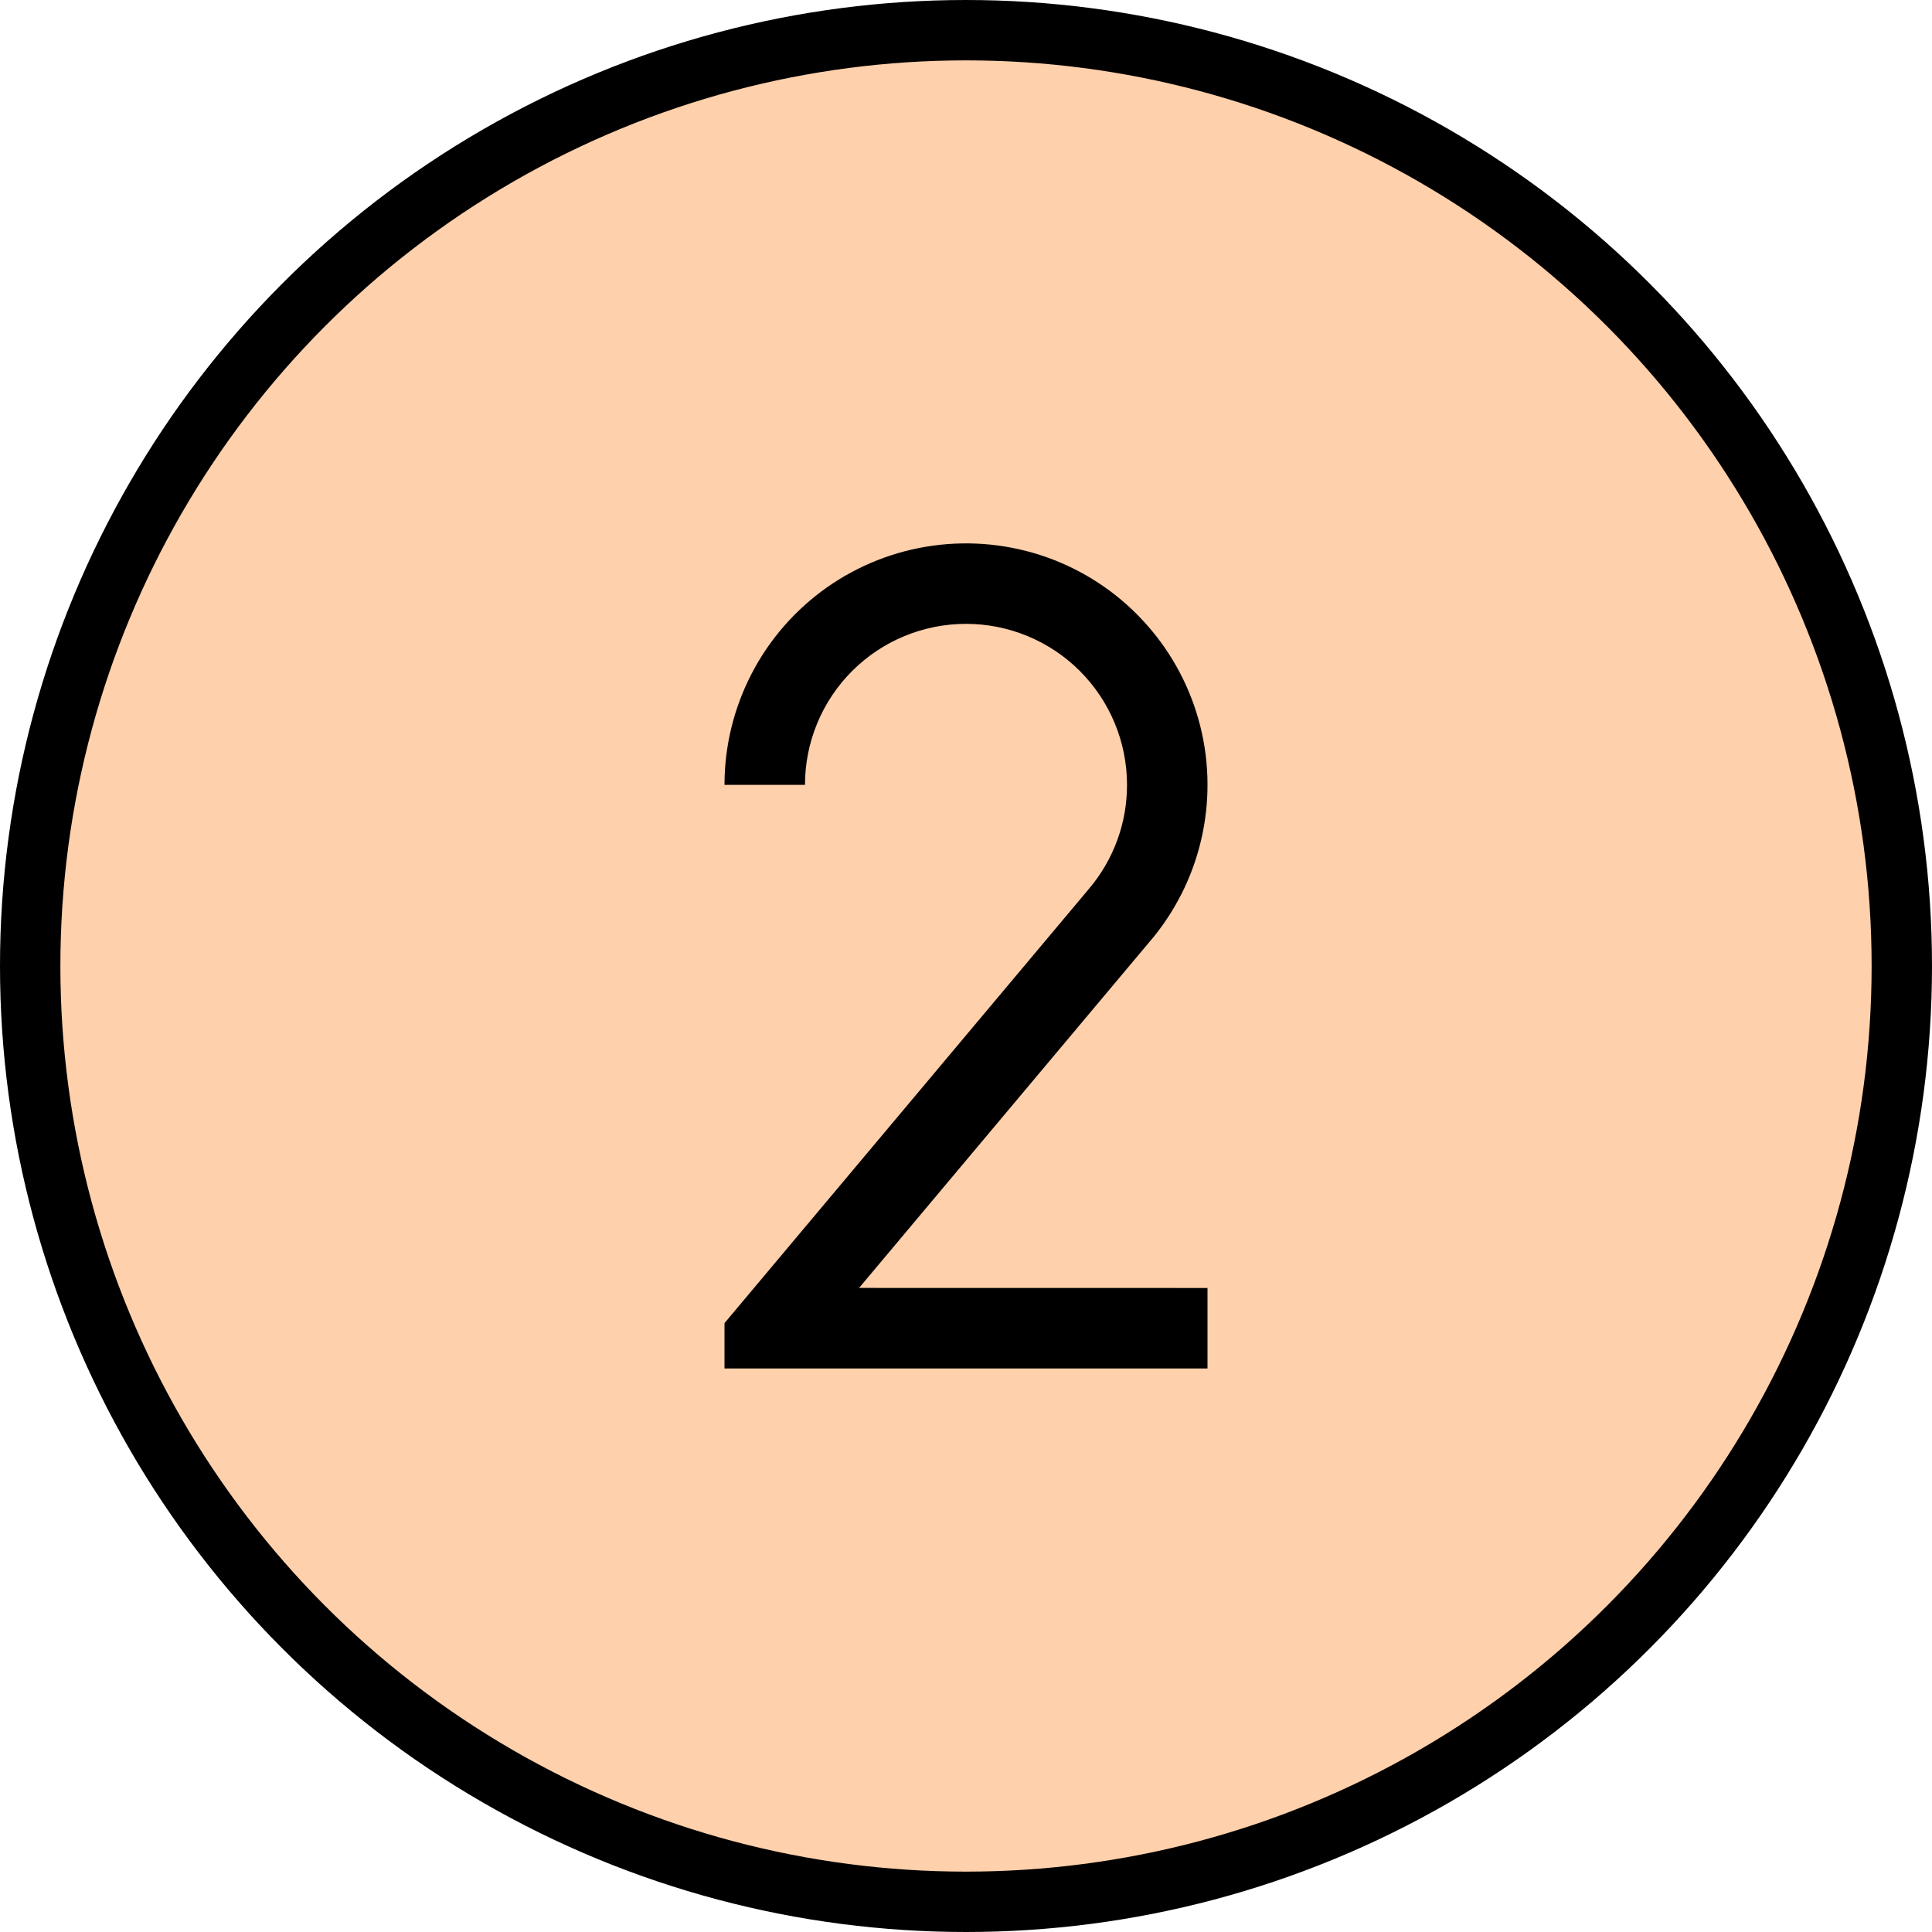
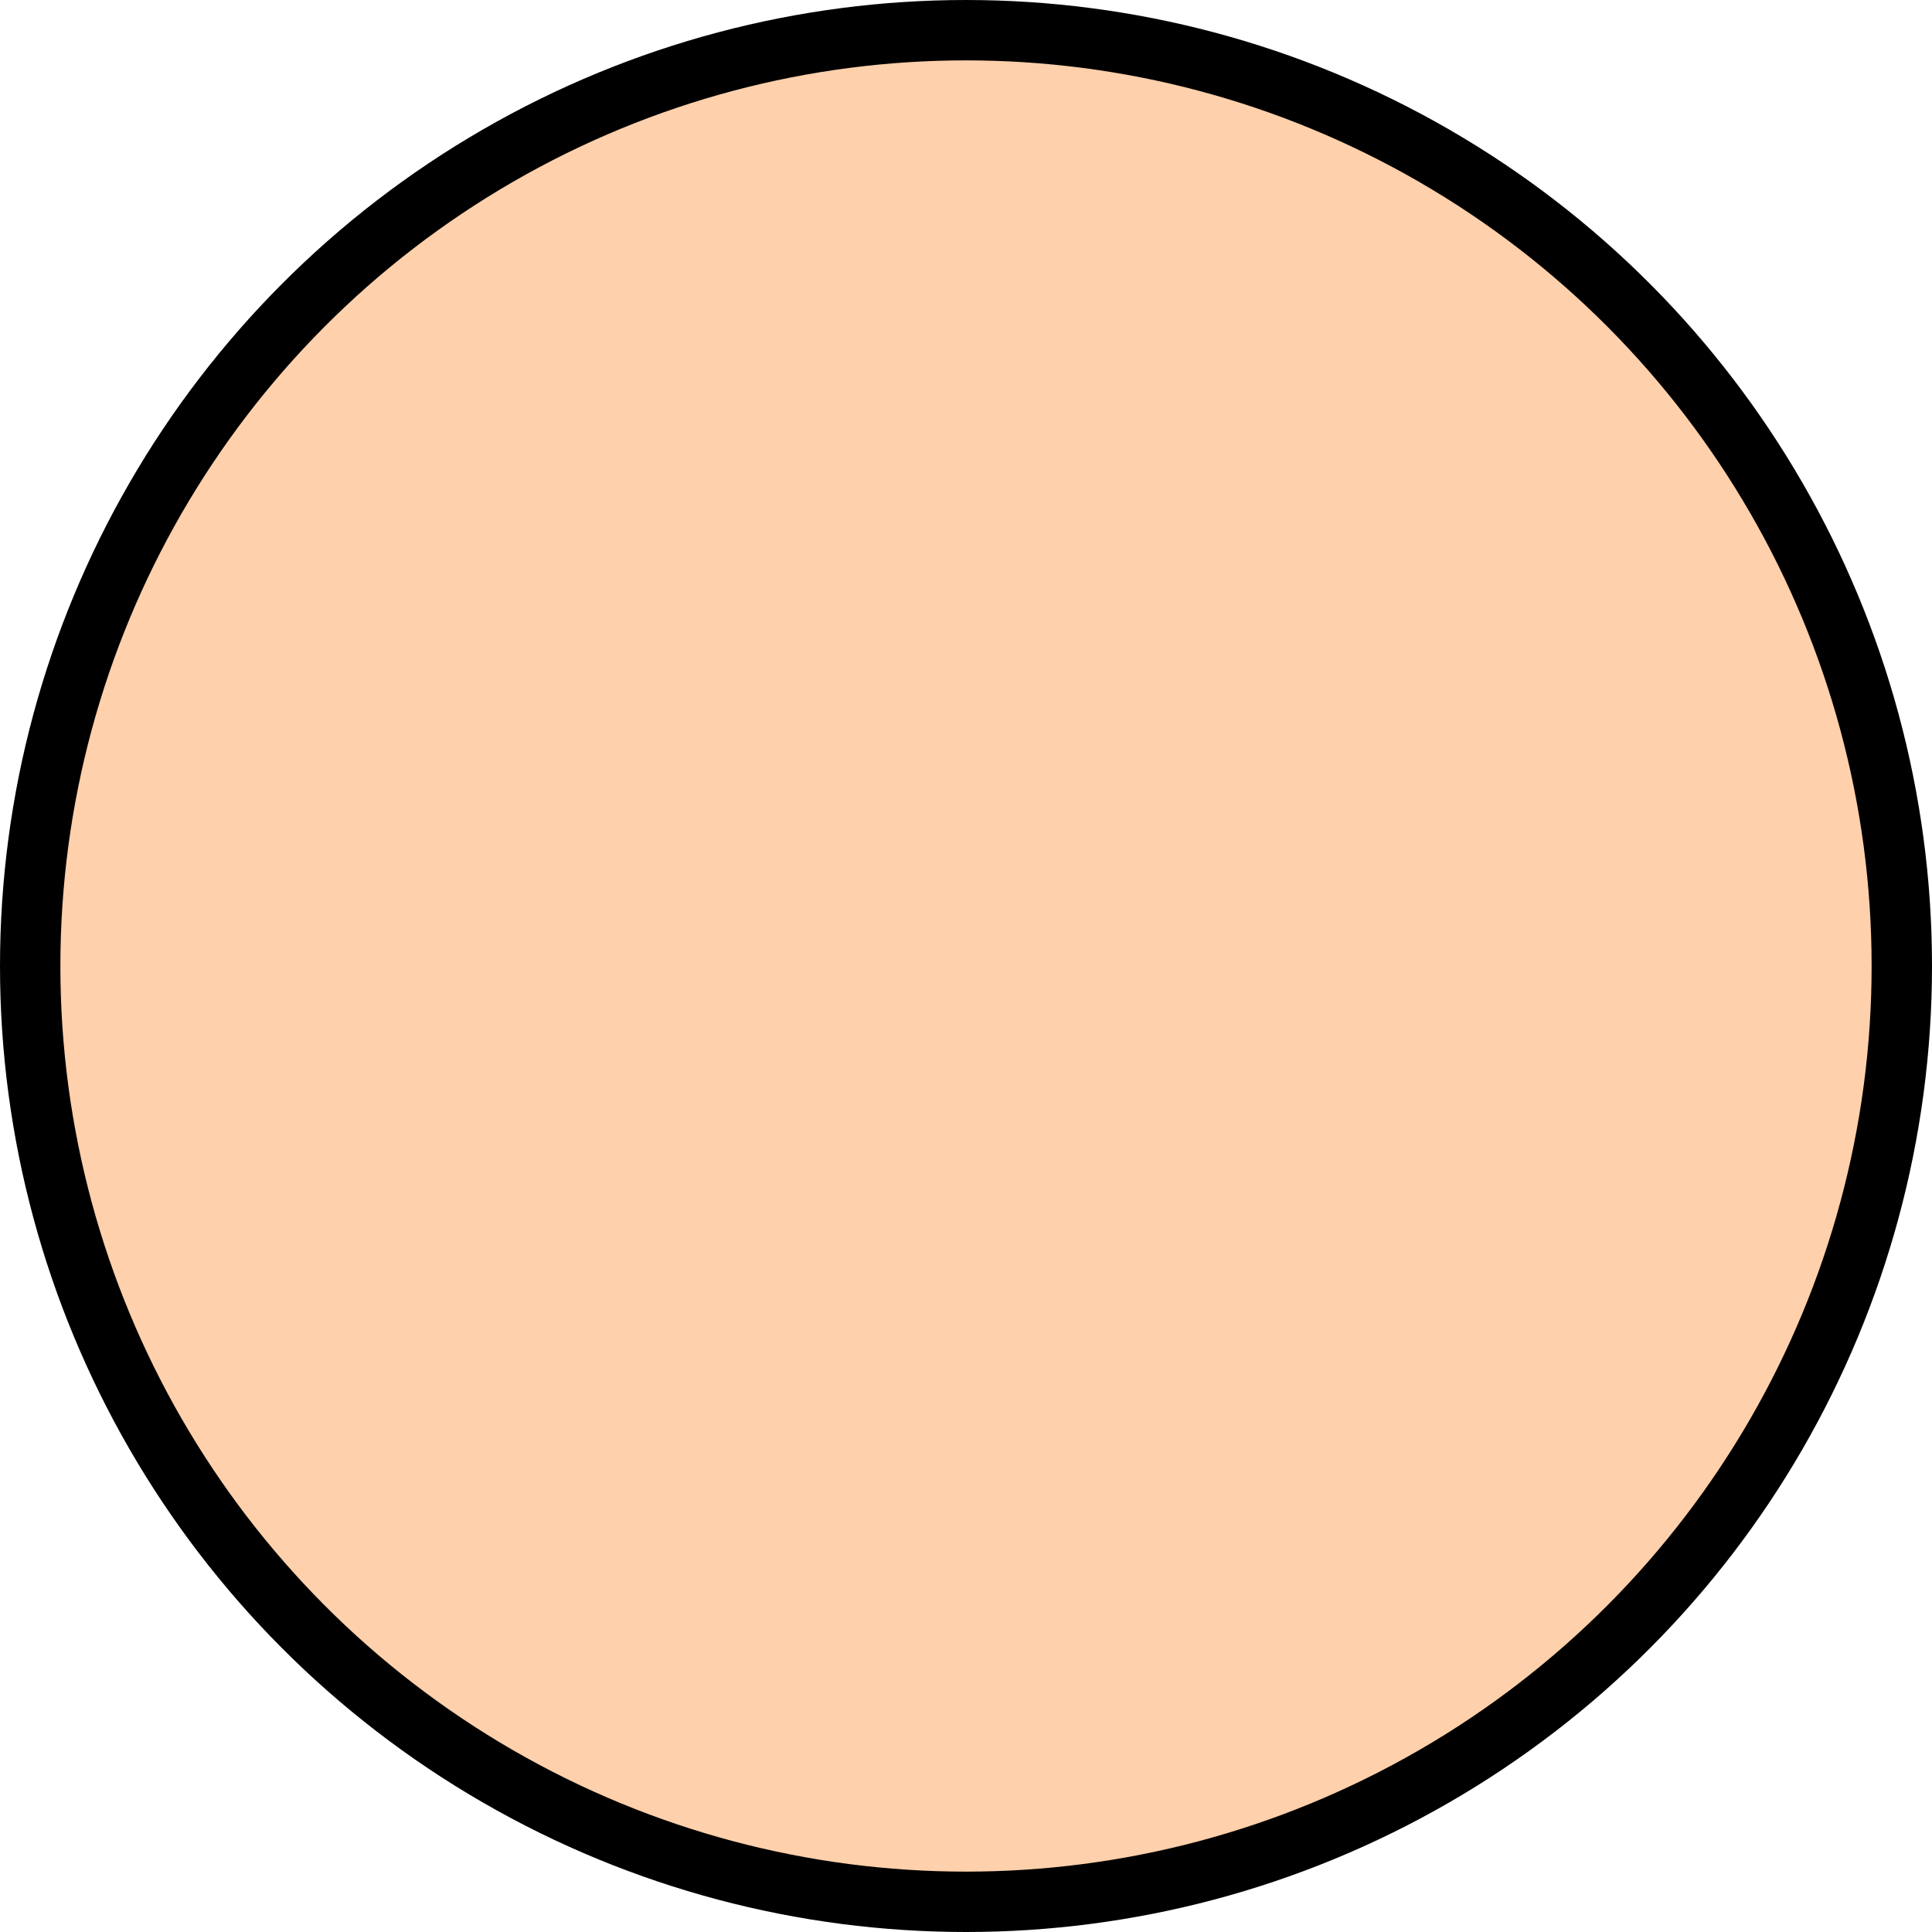
<svg xmlns="http://www.w3.org/2000/svg" width="32" height="32" viewBox="0 0 32 32" fill="none">
  <circle cx="16" cy="16" r="15.5" fill="#FED0AB" stroke="black" />
  <g clip-path="url(#clip0_219_425)">
-     <path d="M18.667 13C18.667 12.293 18.386 11.614 17.886 11.114C17.386 10.614 16.707 10.333 16 10.333C15.293 10.333 14.614 10.614 14.114 11.114C13.614 11.614 13.333 12.293 13.333 13H12C12 12.36 12.154 11.729 12.448 11.161C12.742 10.592 13.169 10.103 13.691 9.733C14.214 9.364 14.818 9.125 15.452 9.038C16.086 8.95 16.732 9.016 17.335 9.229C17.939 9.443 18.482 9.798 18.919 10.266C19.357 10.733 19.676 11.298 19.85 11.914C20.024 12.53 20.047 13.179 19.918 13.806C19.789 14.433 19.512 15.02 19.109 15.517L14.229 21.332L20 21.333V22.666H12V21.915L18.043 14.714C18.447 14.234 18.668 13.627 18.667 13Z" fill="black" />
-   </g>
+     </g>
  <defs>
    <clipPath id="clip0_219_425">
-       <rect width="16" height="16" fill="white" transform="translate(8 8)" />
-     </clipPath>
+       </clipPath>
  </defs>
</svg>